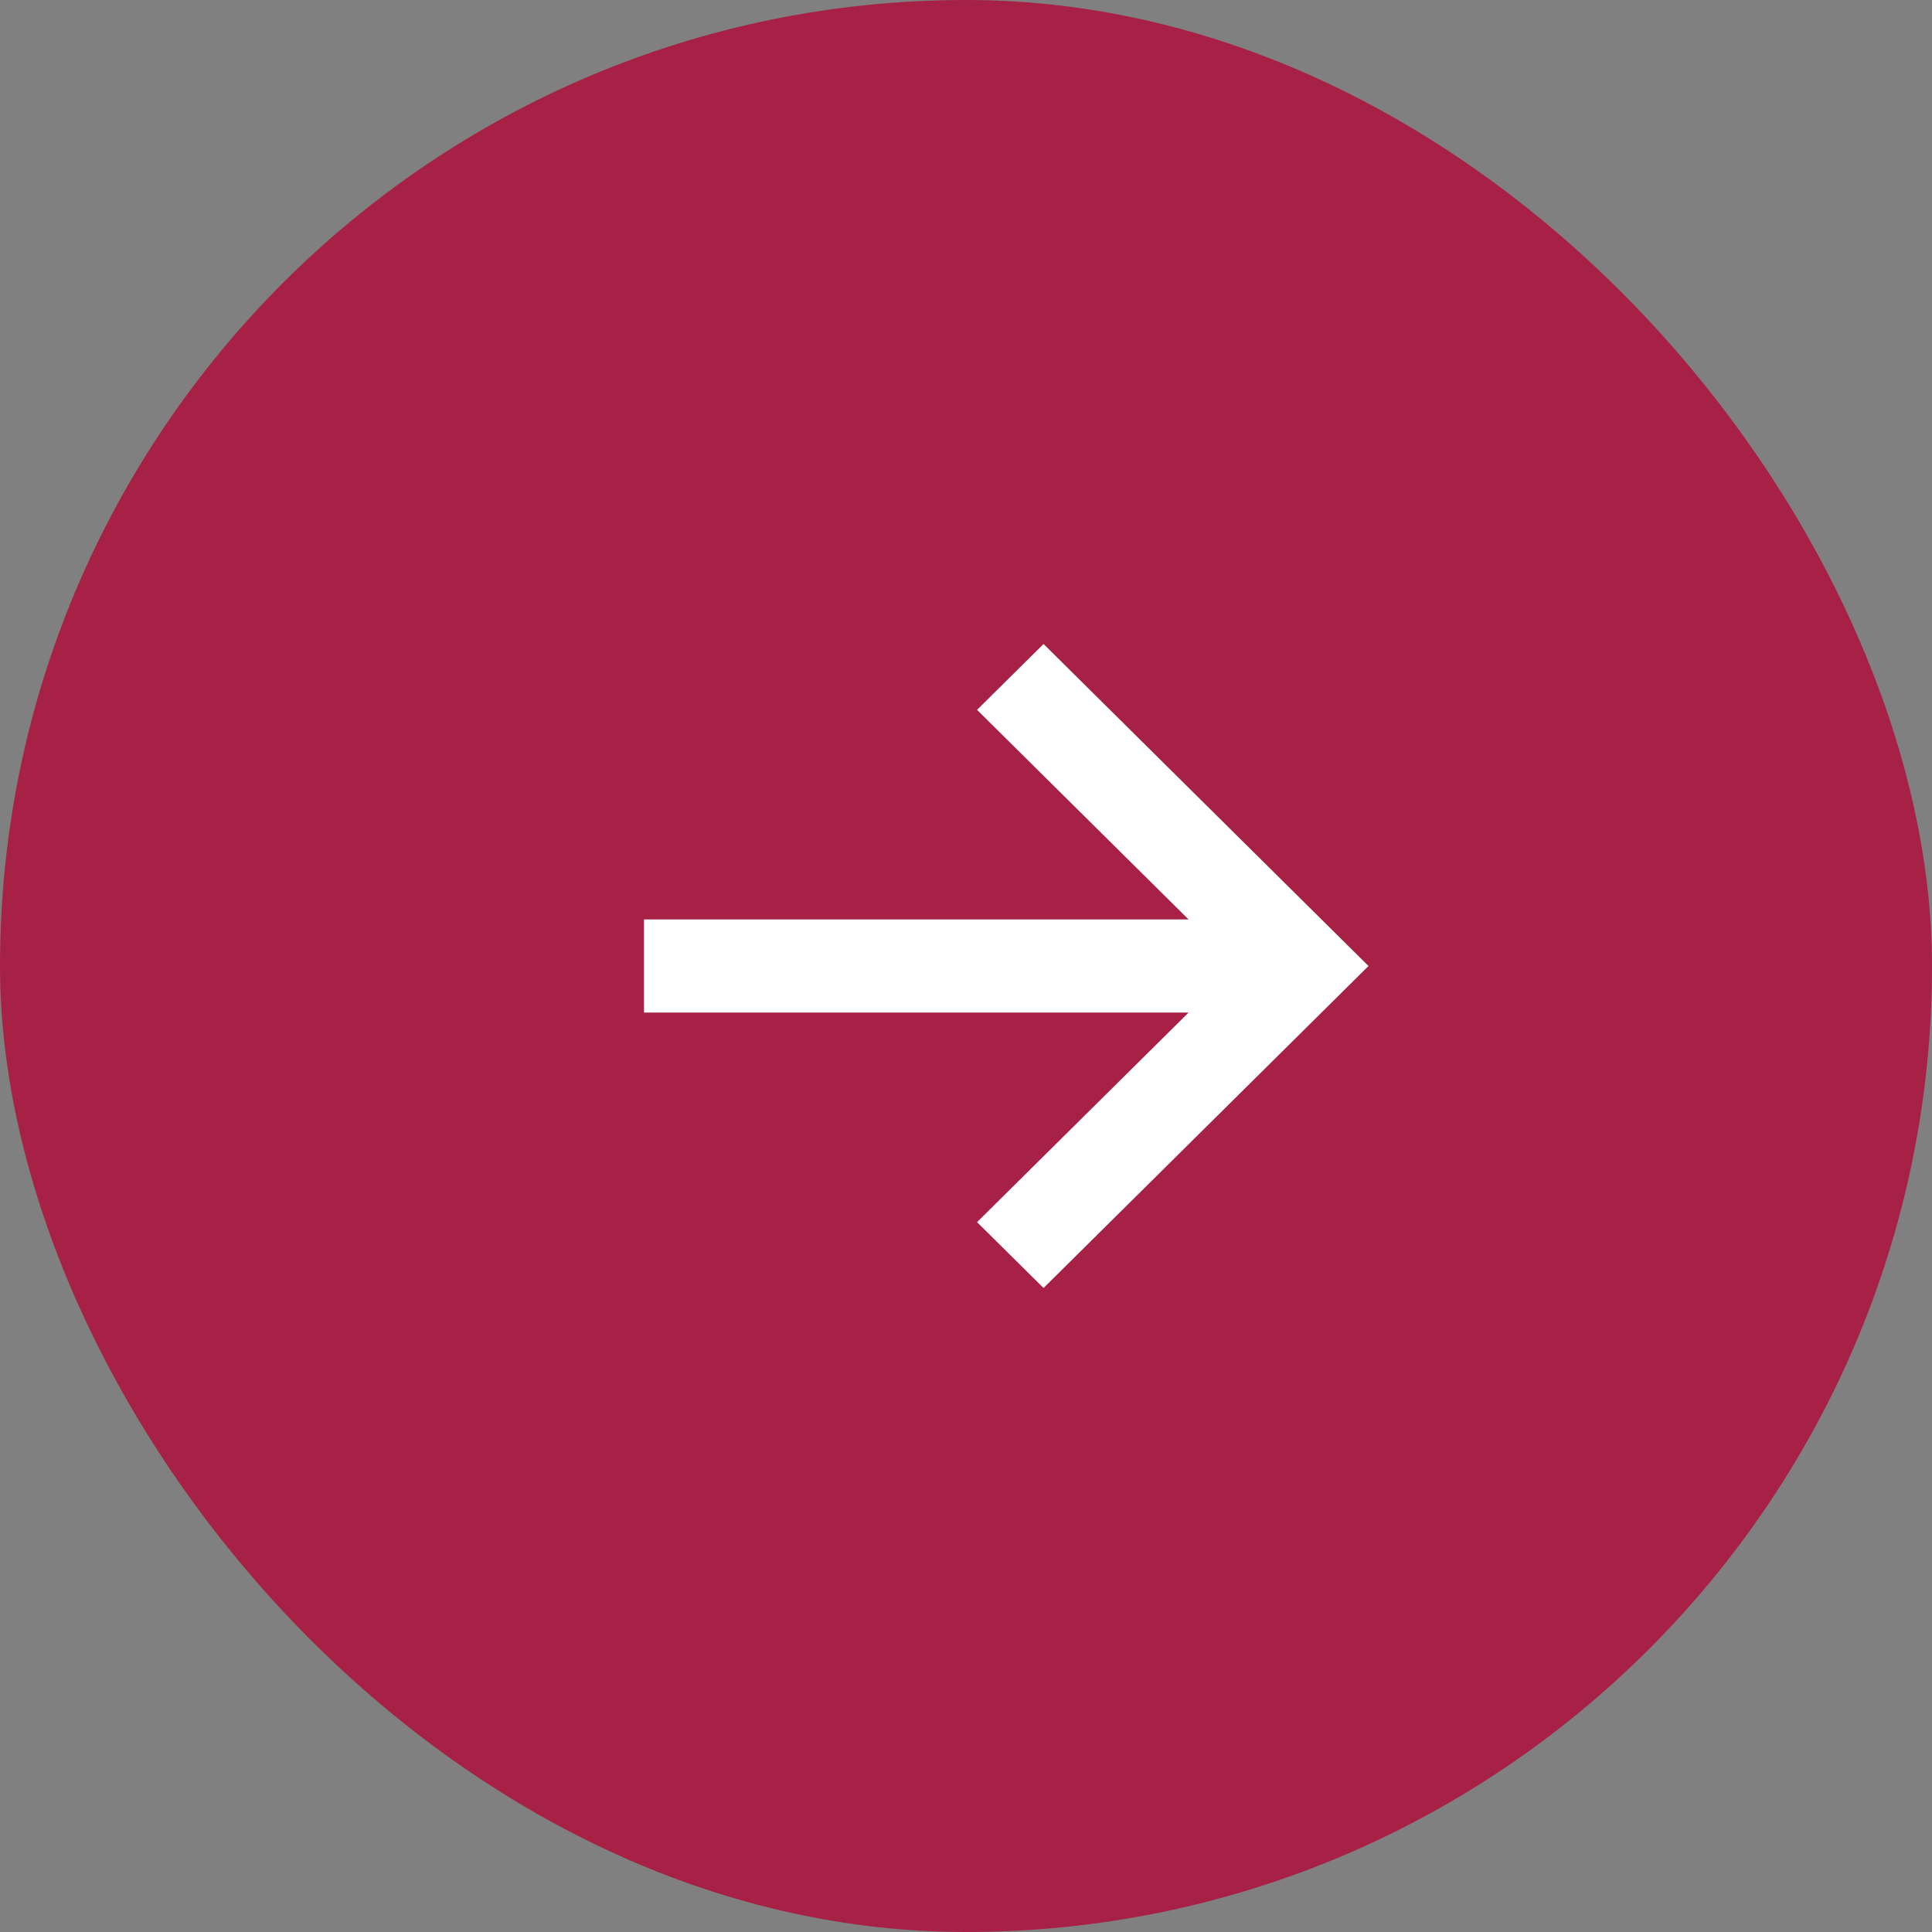
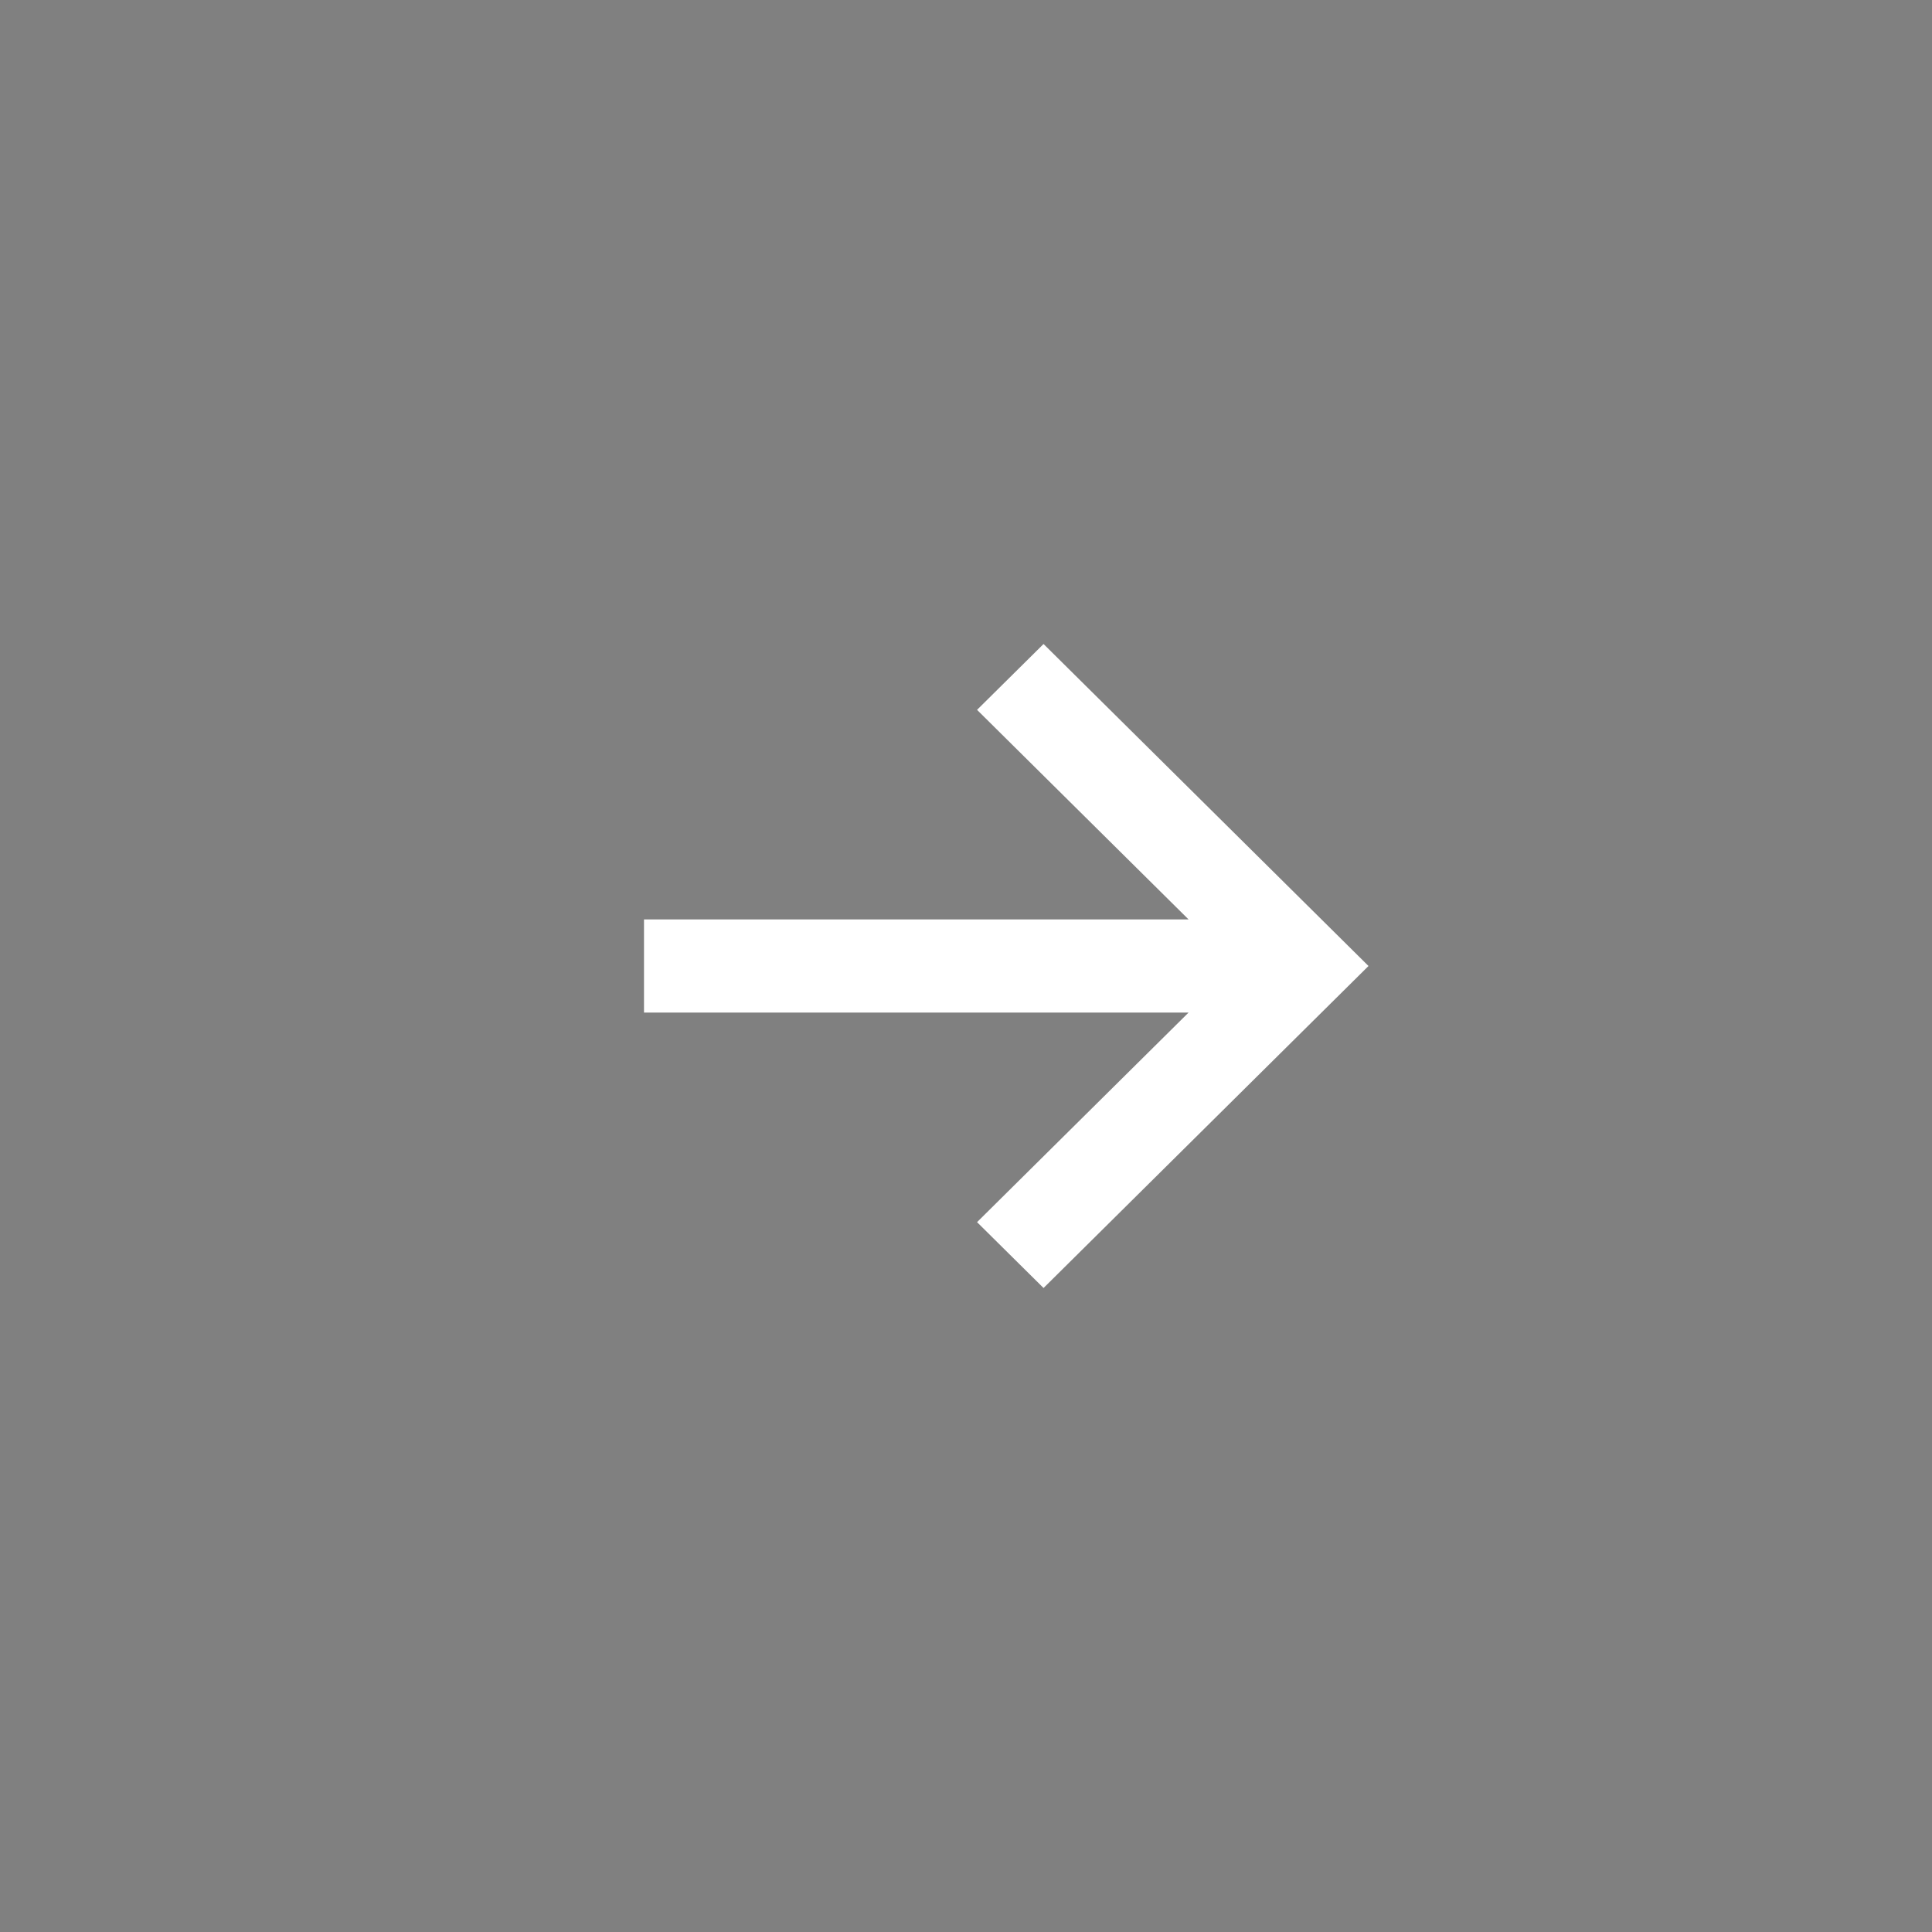
<svg xmlns="http://www.w3.org/2000/svg" width="36" height="36" viewBox="0 0 36 36" fill="none">
  <rect x="0" y="0" width="36" height="36" fill="#808080" stroke="none" />
-   <rect x="36" y="36" width="36" height="36" rx="18" transform="rotate(-180 36 36)" fill="#A62145" />
-   <path d="M12 17.132L22.147 17.132L18.206 13.227L19.445 12L25.5 18L19.445 24L18.206 22.773L22.147 18.868L12 18.868L12 17.132Z" fill="white" />
+   <path d="M12 17.132L22.147 17.132L18.206 13.227L19.445 12L25.5 18L19.445 24L18.206 22.773L22.147 18.868L12 18.868L12 17.132" fill="white" />
</svg>